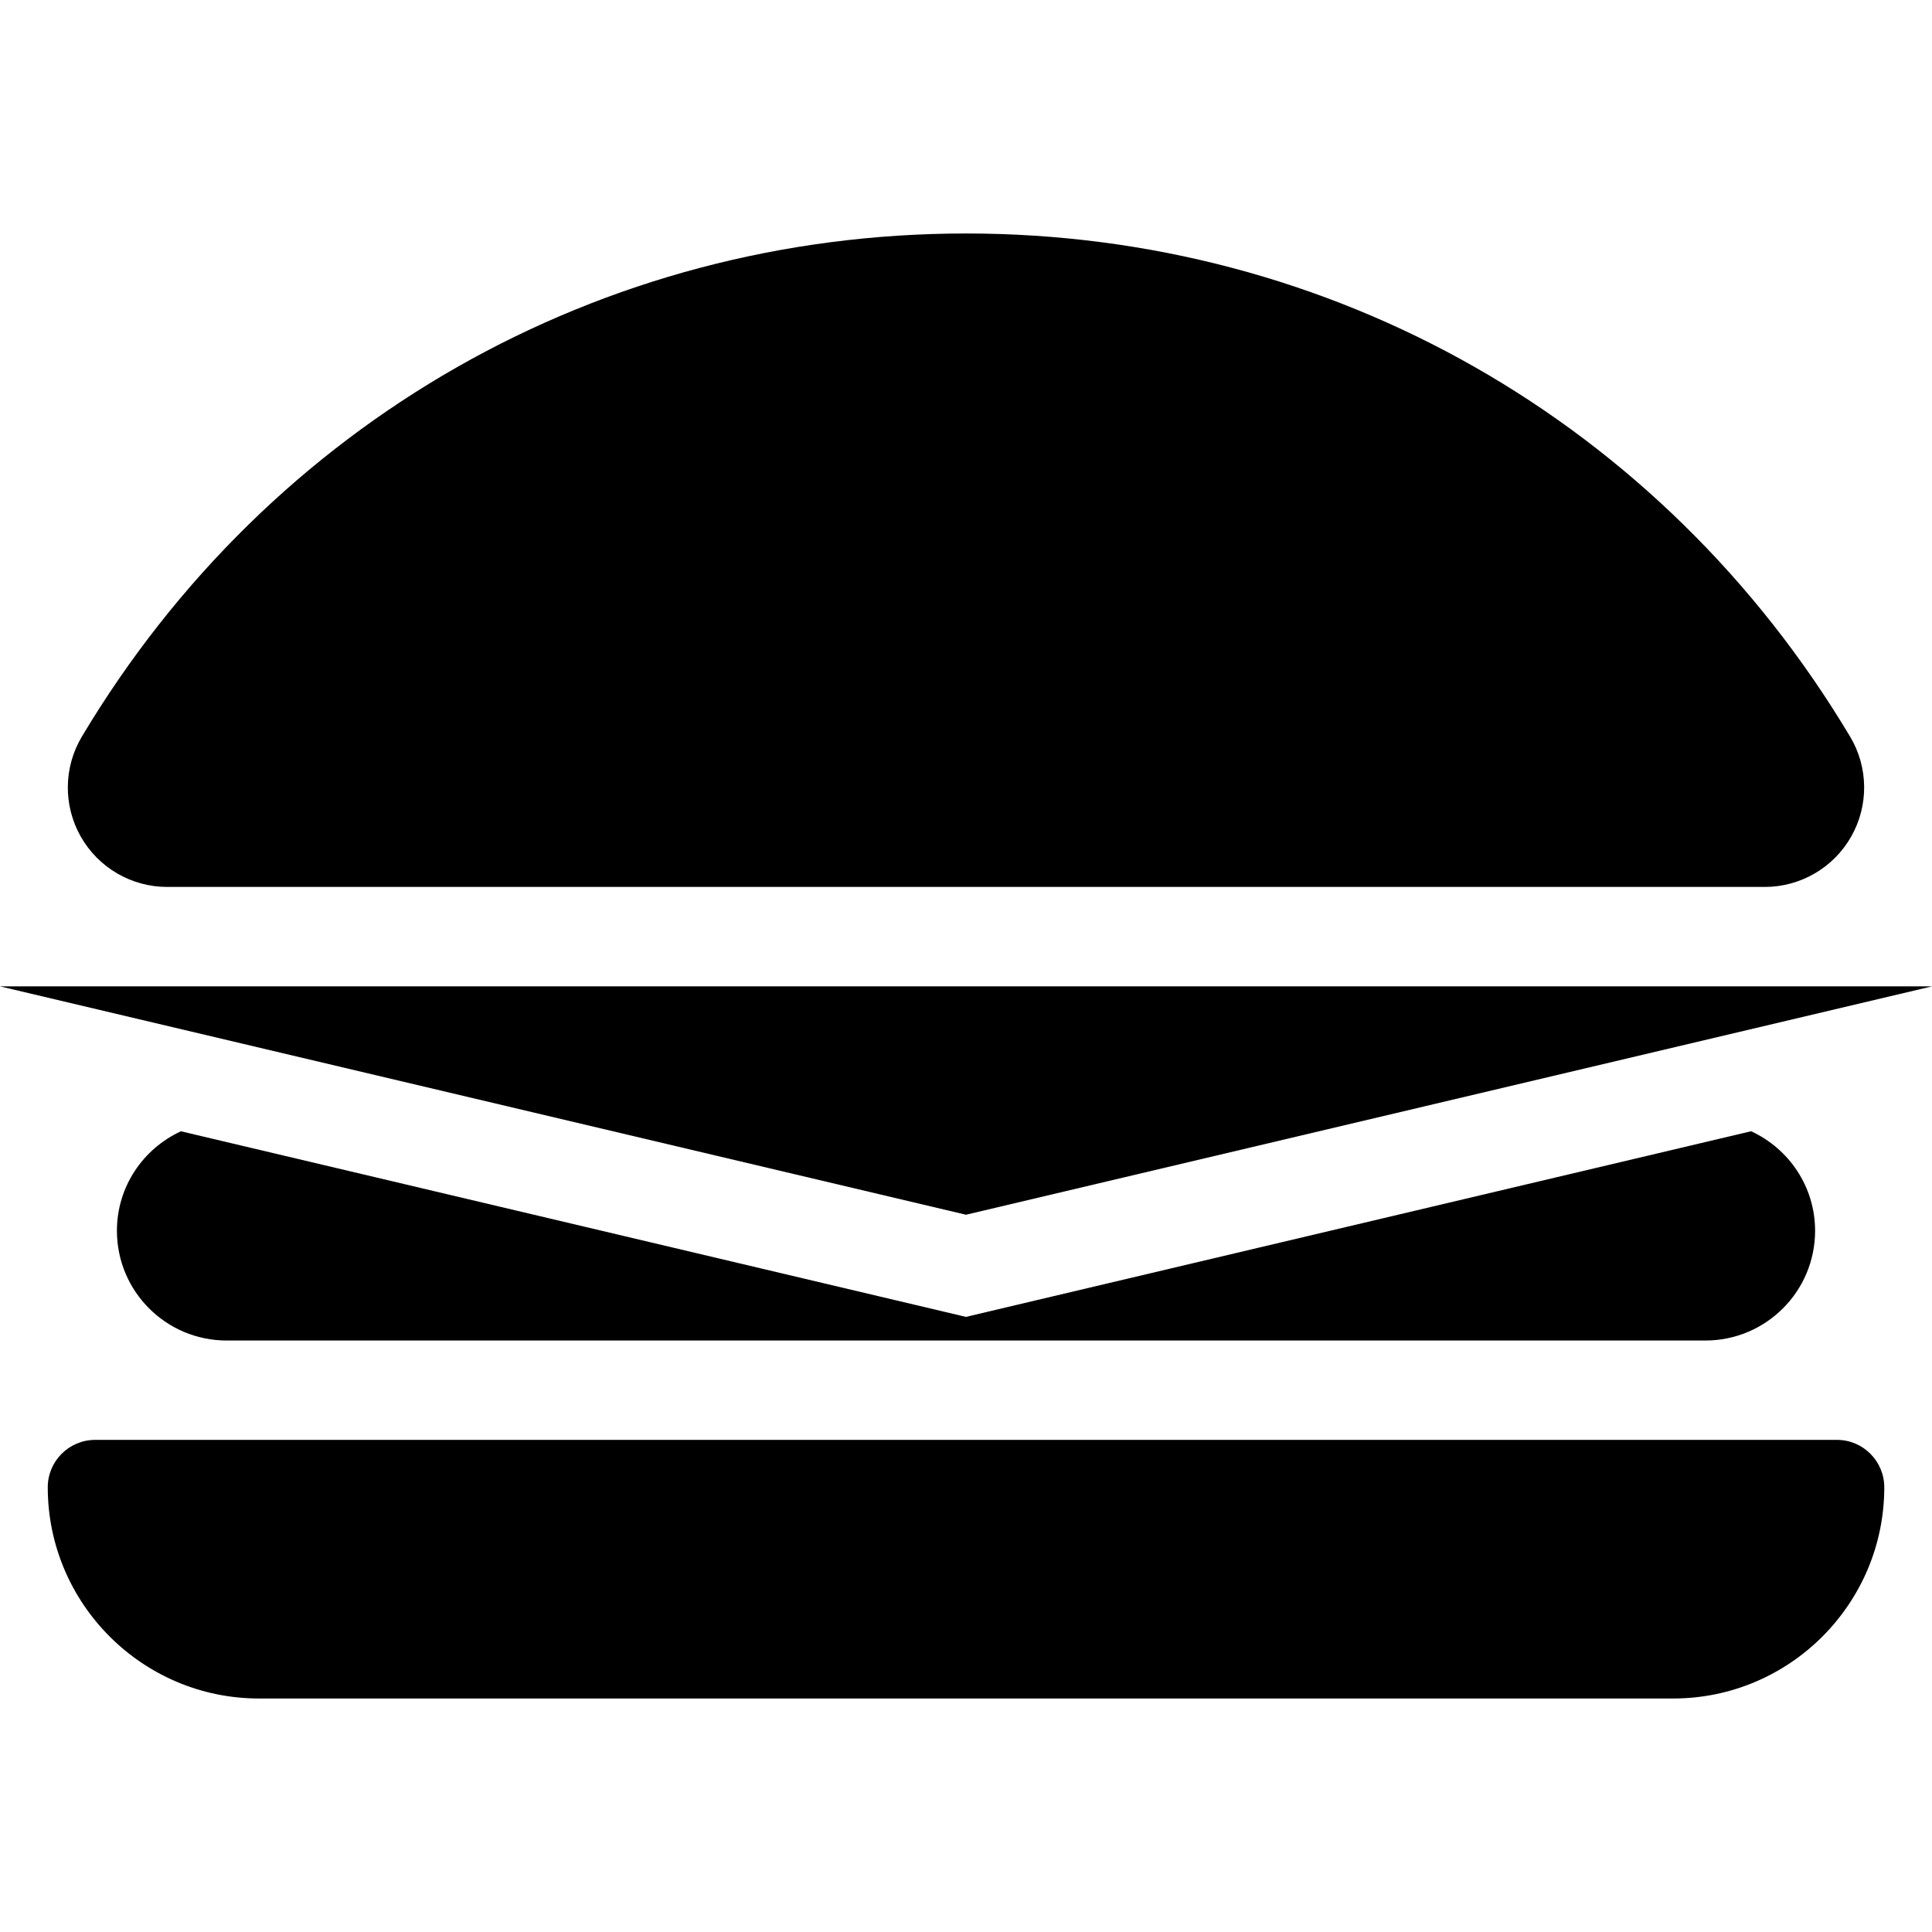
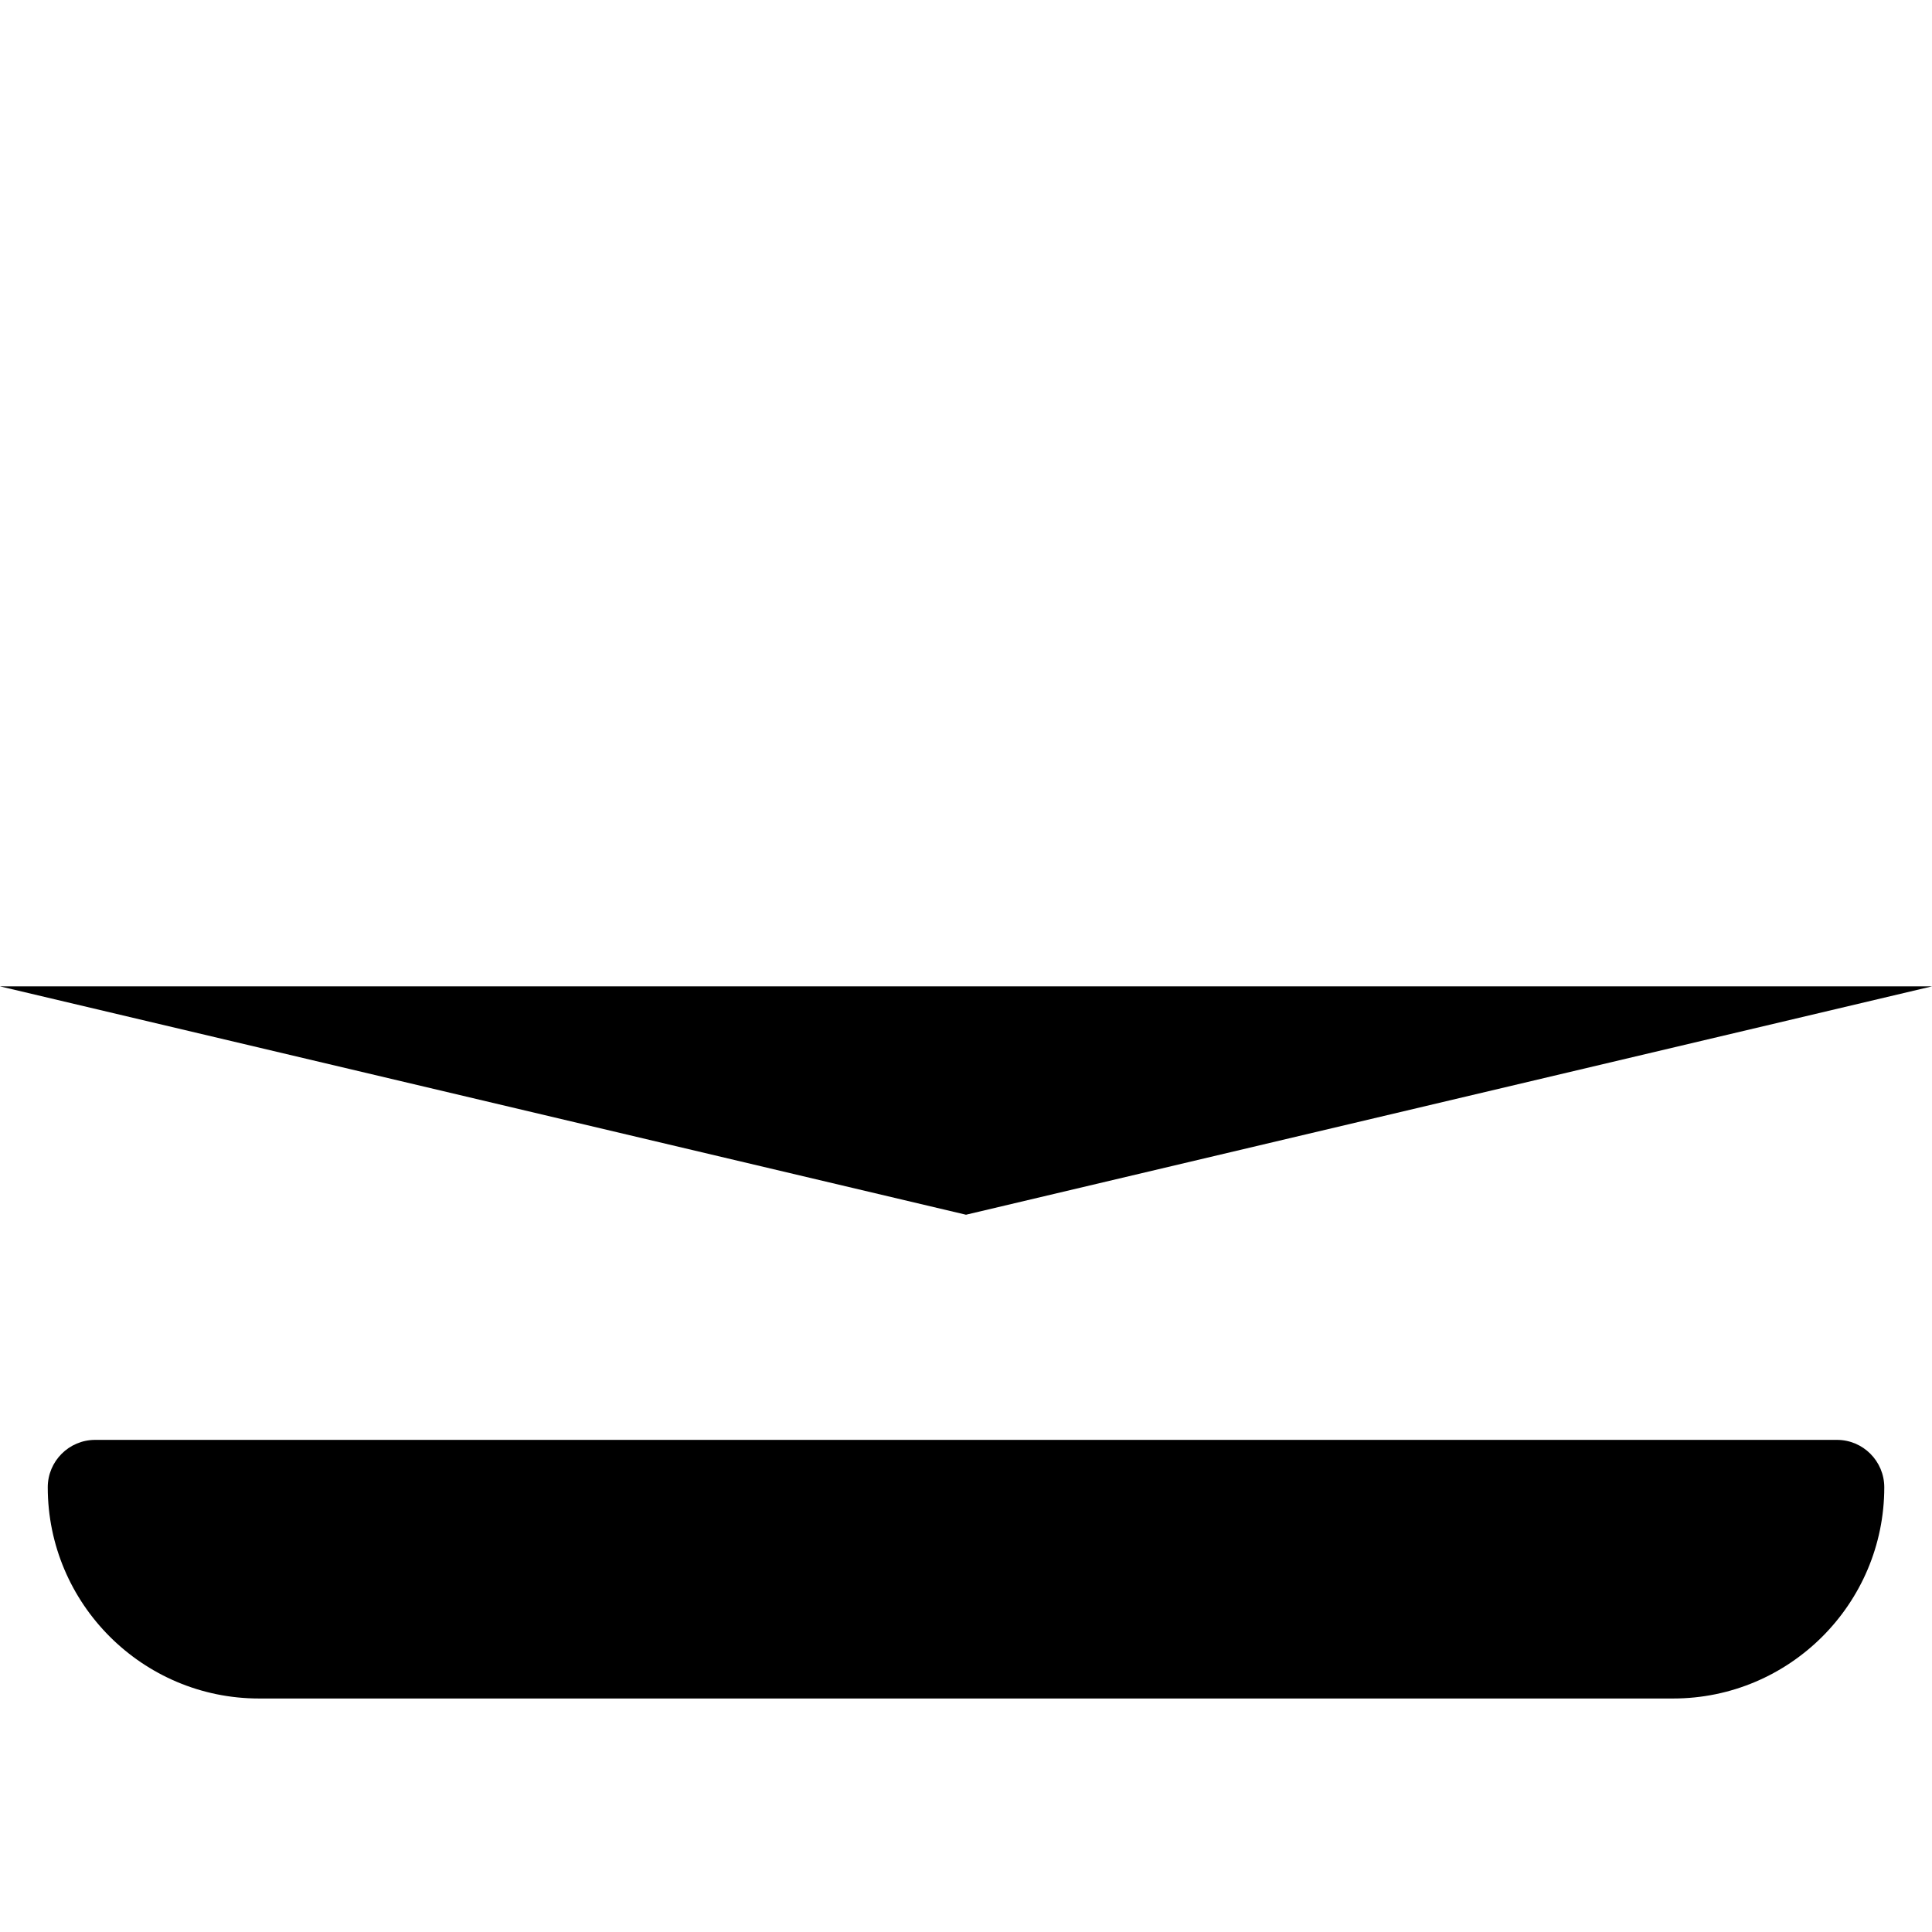
<svg xmlns="http://www.w3.org/2000/svg" version="1.1" id="Layer_1" x="0px" y="0px" width="100px" height="100px" viewBox="0 0 100 100" enable-background="new 0 0 100 100" xml:space="preserve">
  <g id="Captions">
</g>
  <g id="Your_Icon">
    <polygon points="0,51.054 50,62.874 100,51.054  " />
-     <path d="M90.638,58.553l-39.455,9.328L50,68.162l-1.183-0.28L9.365,58.555c-1.952,0.899-3.313,2.86-3.313,5.15   c0,3.137,2.544,5.68,5.681,5.68h76.534c3.14,0,5.682-2.544,5.682-5.68C93.949,61.415,92.587,59.453,90.638,58.553z" />
    <path d="M95.081,74.528H4.926c-1.354,0-2.454,1.101-2.454,2.454c0,6.028,4.907,10.932,10.934,10.932h73.195   c6.027,0,10.929-4.903,10.929-10.932C97.529,75.629,96.432,74.528,95.081,74.528z" />
-     <path d="M95.759,38.124C86.018,21.819,68.912,12.085,50,12.085c-18.912,0-36.018,9.734-45.761,26.039   c-0.95,1.589-0.972,3.567-0.059,5.178c0.915,1.611,2.624,2.606,4.475,2.606h82.688c1.85,0,3.56-0.996,4.474-2.606   C96.732,41.691,96.711,39.713,95.759,38.124z" />
  </g>
</svg>